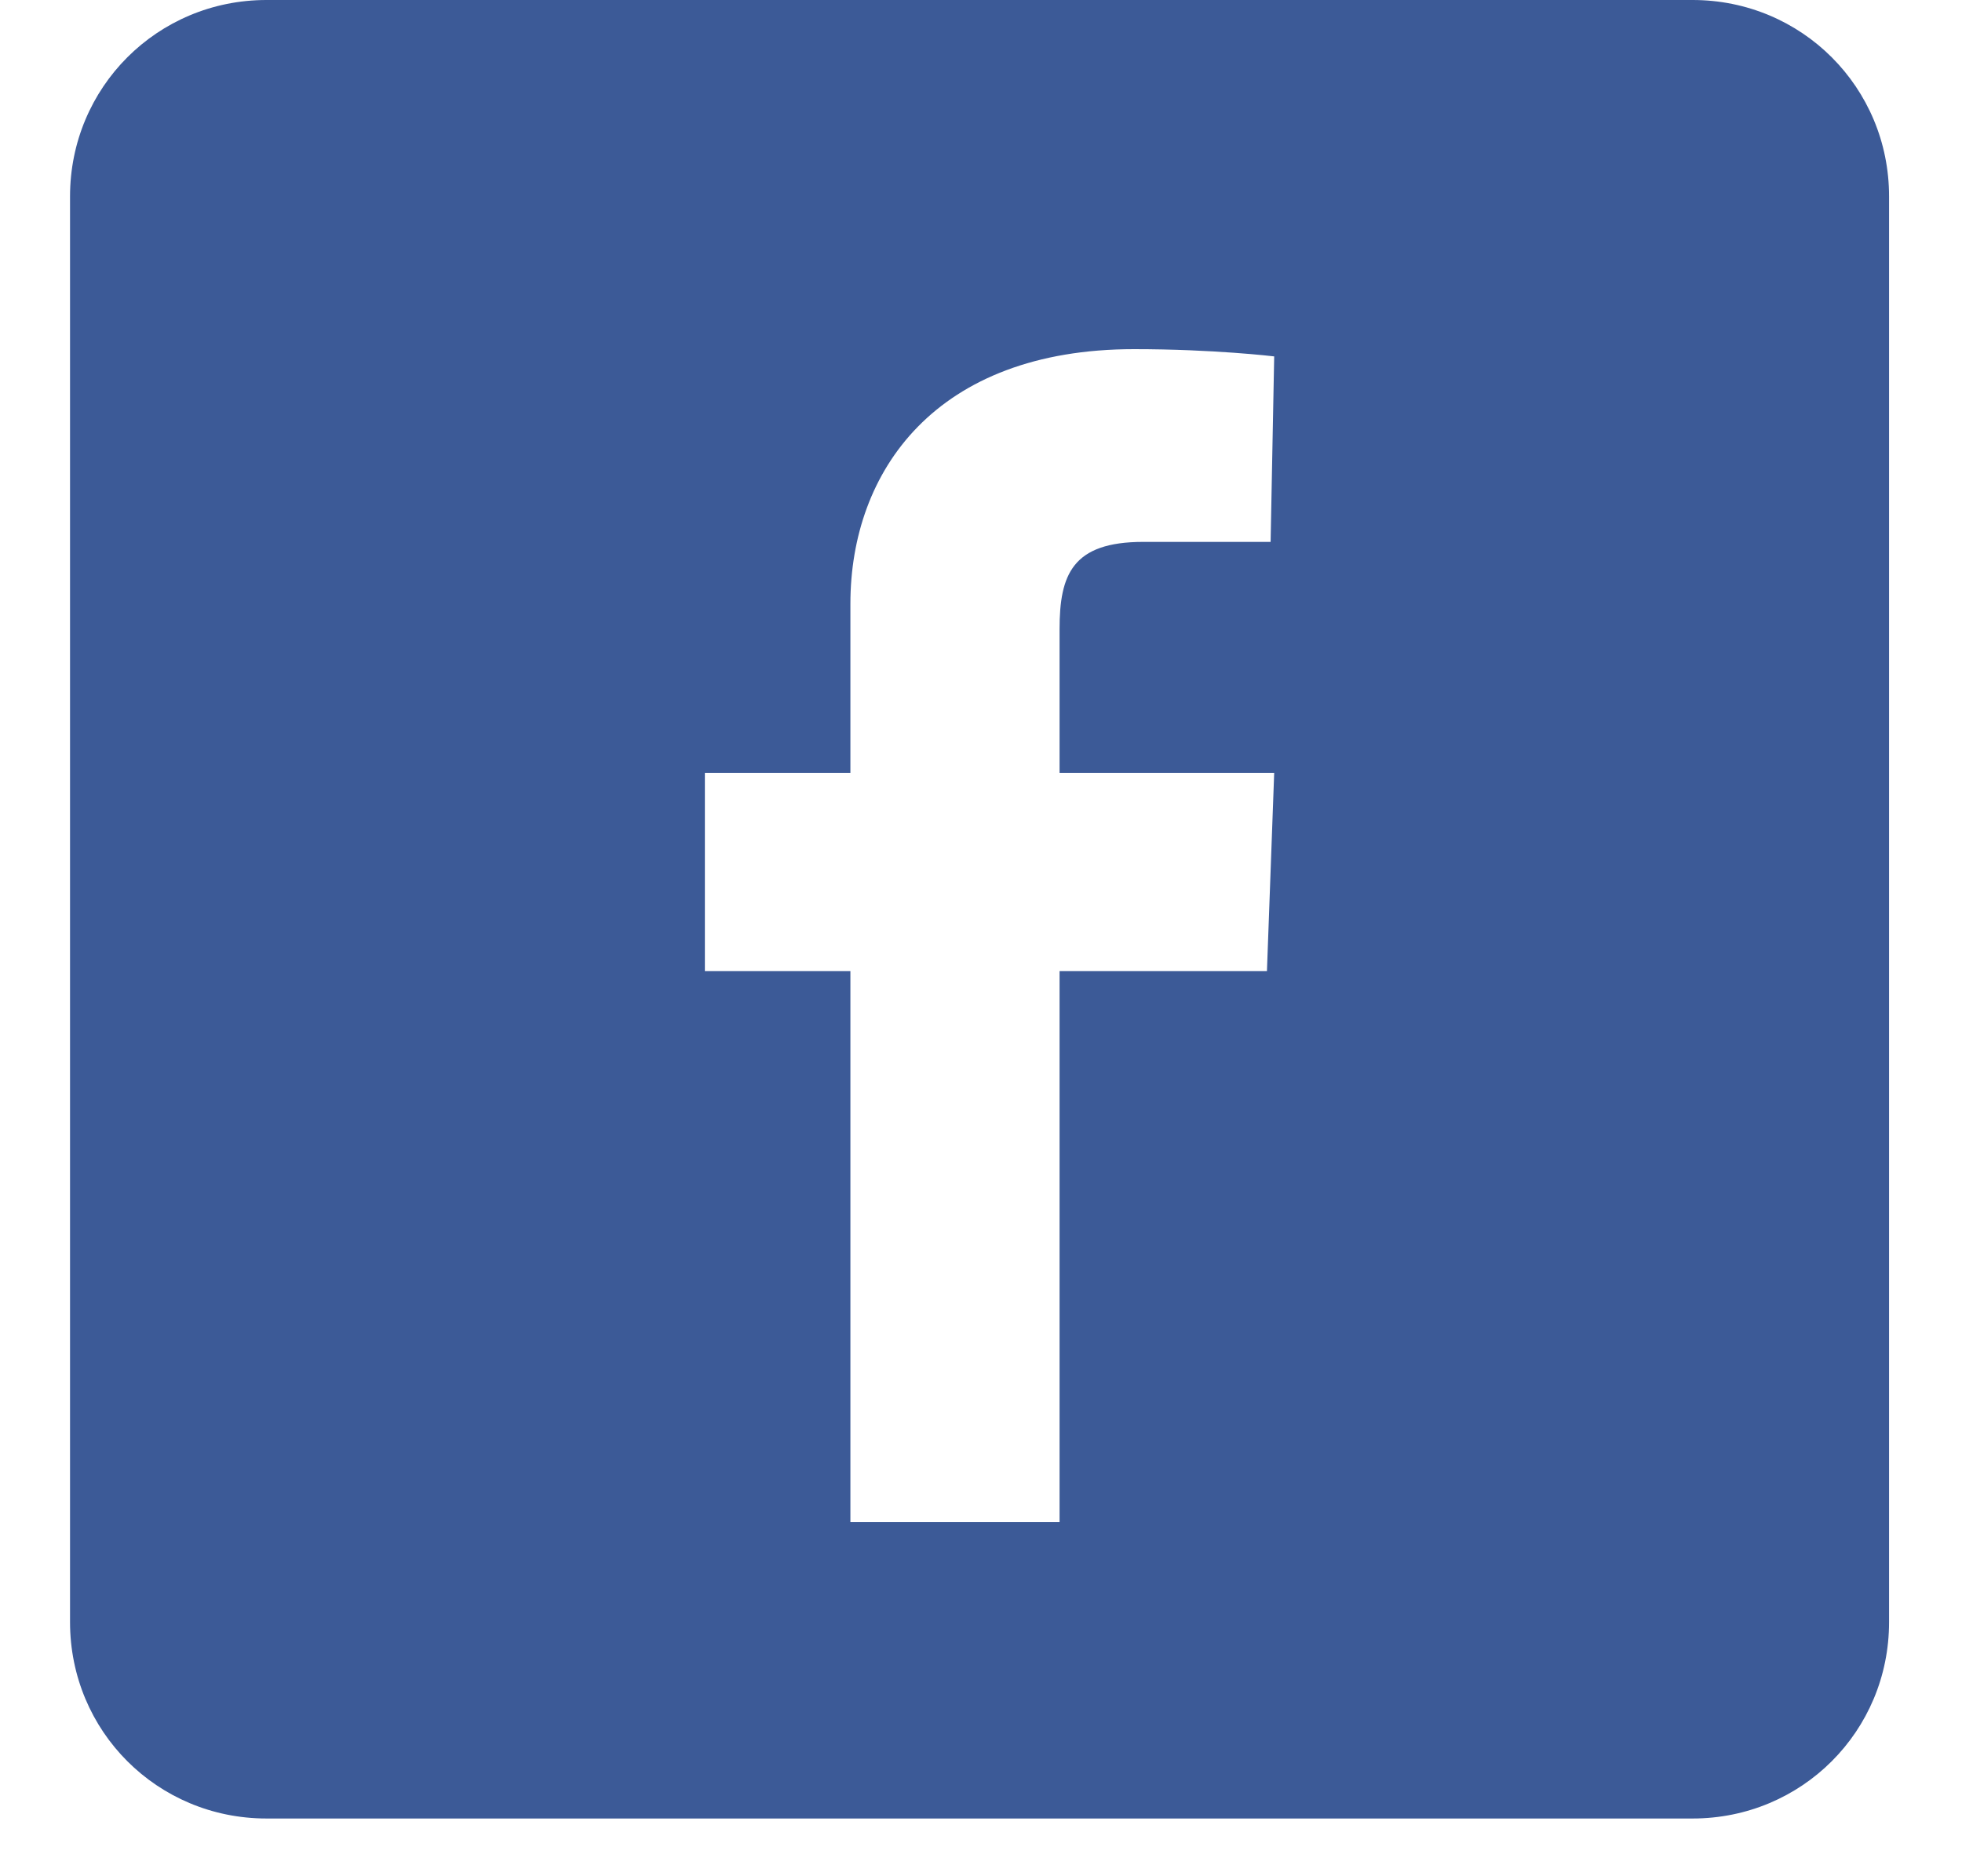
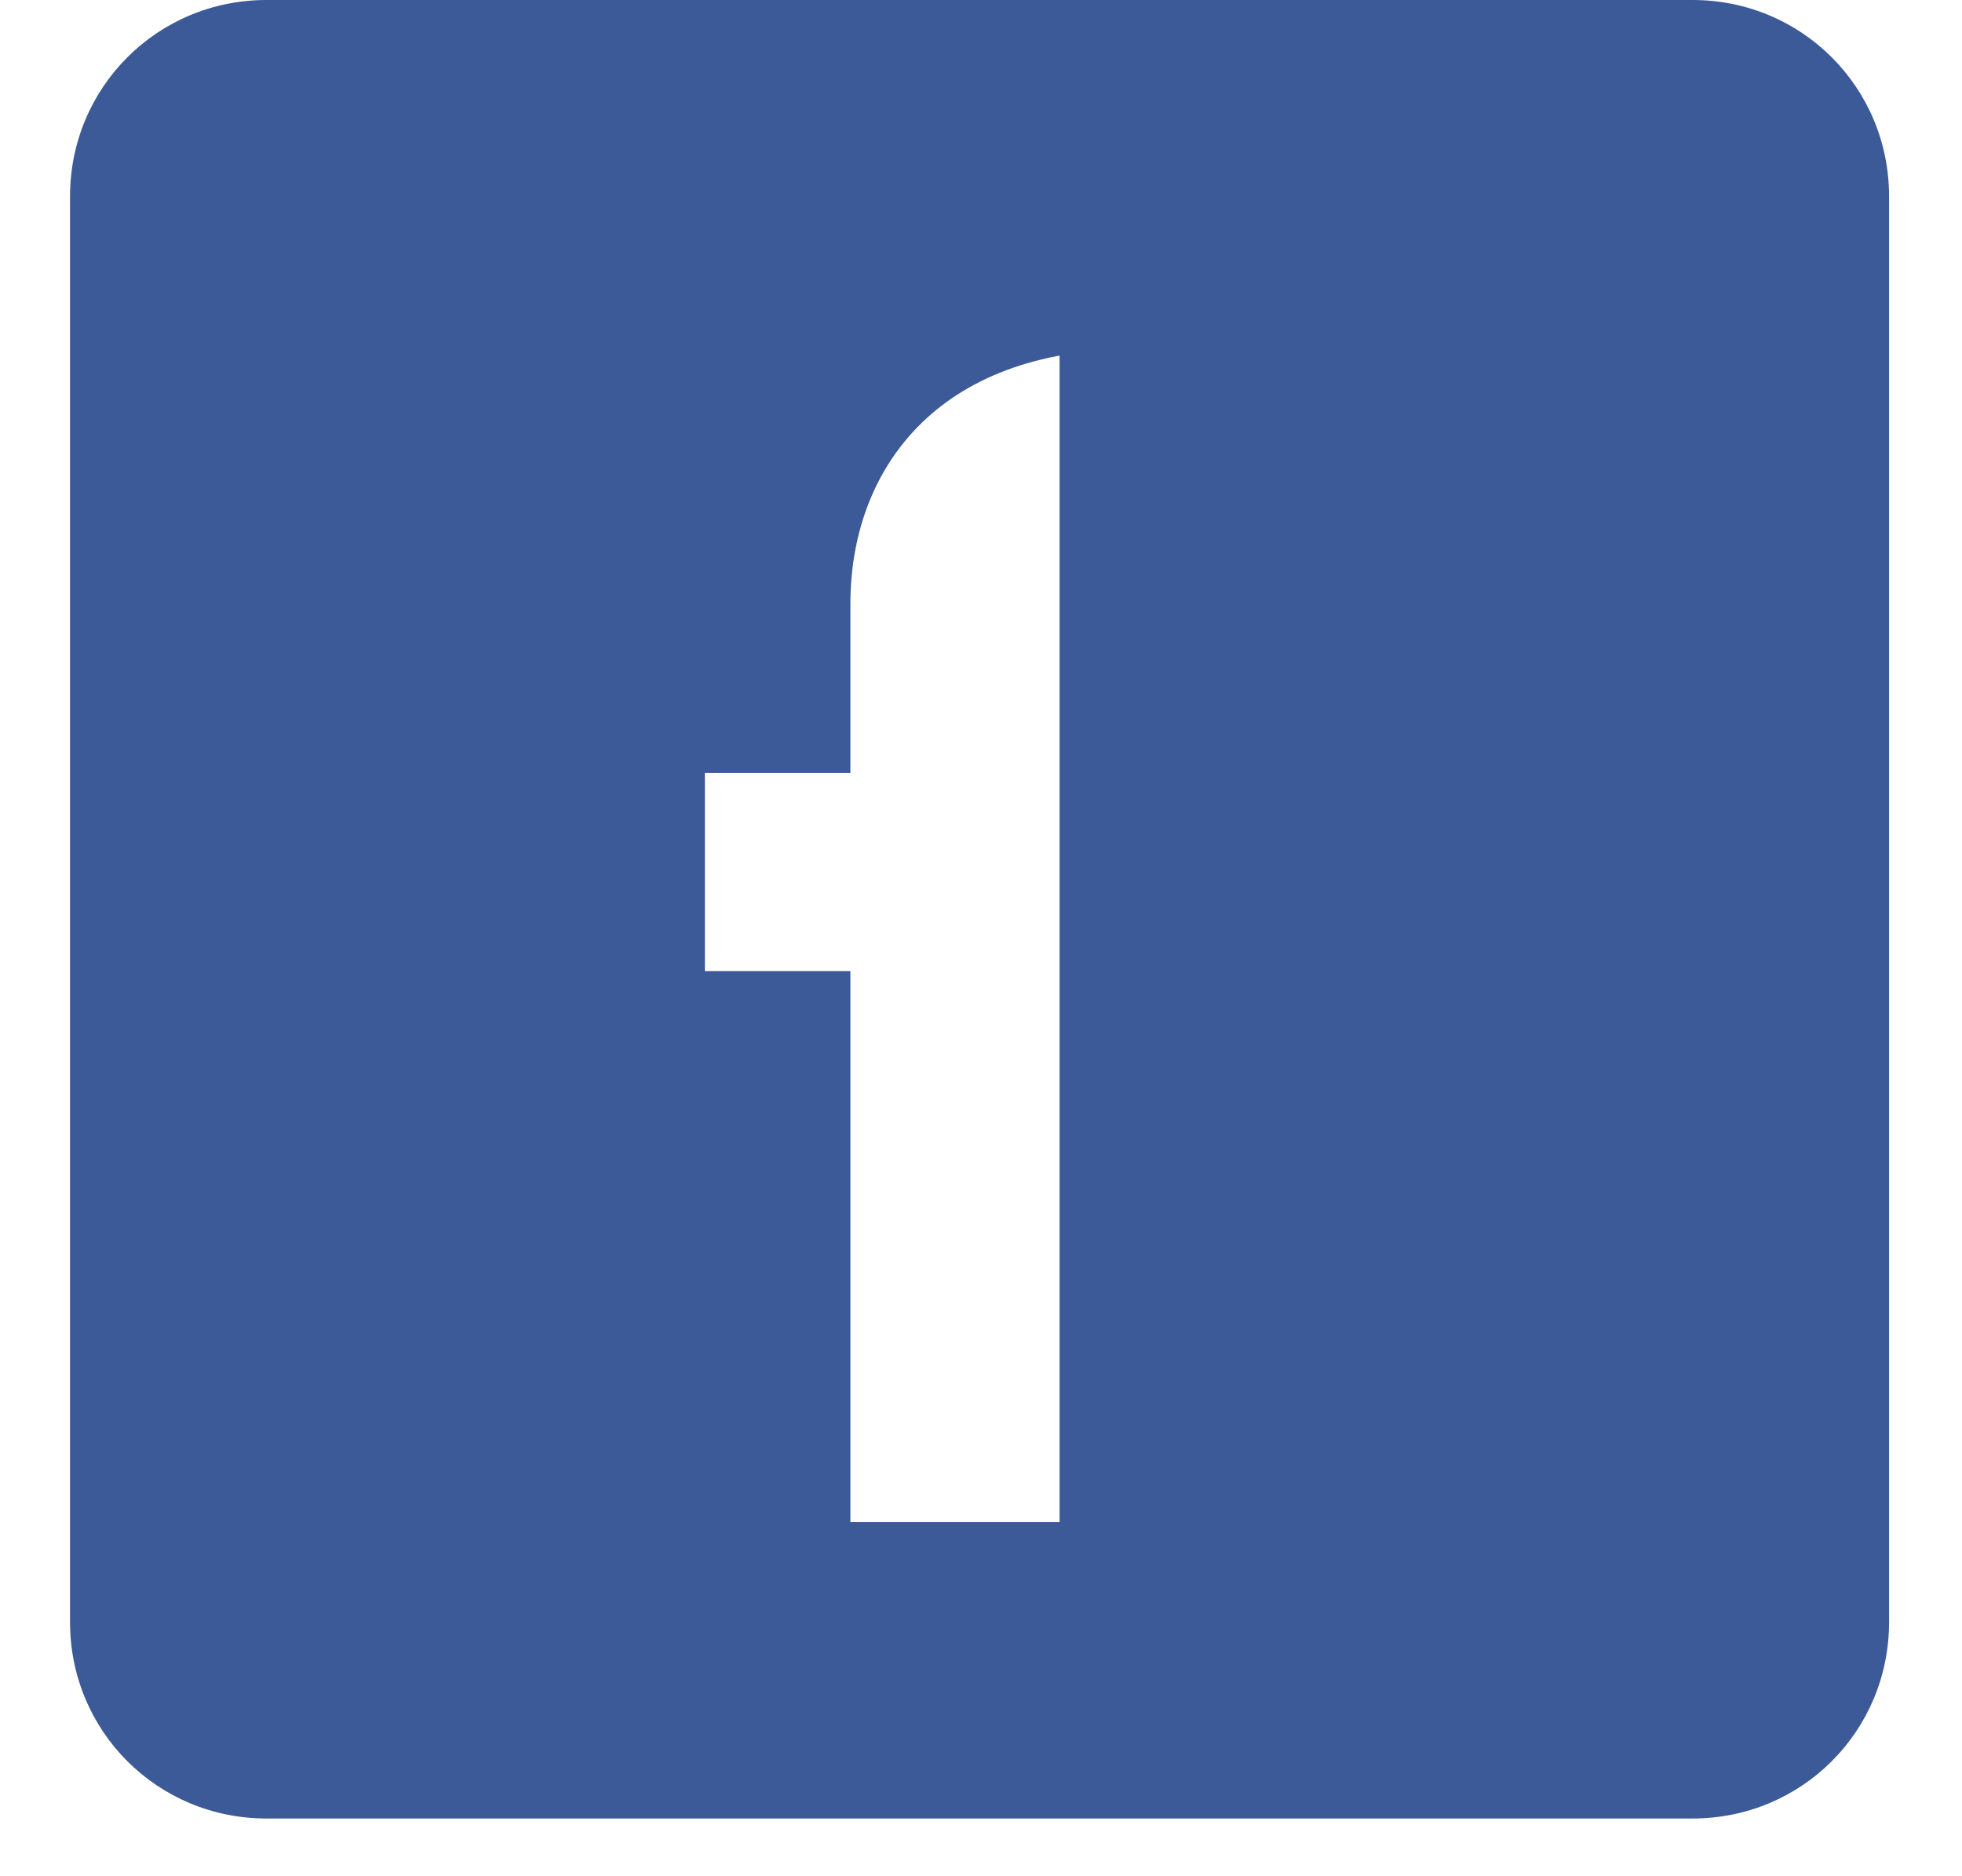
<svg xmlns="http://www.w3.org/2000/svg" width="23" height="22" viewBox="0 0 23 22" fill="none">
-   <path d="M19.842 0H3.124C1.845 0 0.821 1.024 0.821 2.303V19.02C0.821 20.3 1.845 21.323 3.124 21.323H19.842C21.121 21.323 22.145 20.3 22.145 19.02V2.303C22.145 1.024 21.121 0 19.842 0ZM14.852 11.387H12.421V17.848H9.969V11.387H8.263V9.062H9.969C9.969 9.062 9.969 8.103 9.969 7.079C9.969 5.523 10.971 4.094 13.295 4.094C14.234 4.094 14.937 4.179 14.937 4.179L14.895 6.354C14.895 6.354 14.191 6.354 13.402 6.354C12.57 6.354 12.421 6.738 12.421 7.378V7.484V9.062H14.937L14.852 11.387Z" fill="#3C5A97" />
+   <path d="M19.842 0H3.124C1.845 0 0.821 1.024 0.821 2.303V19.02C0.821 20.3 1.845 21.323 3.124 21.323H19.842C21.121 21.323 22.145 20.3 22.145 19.02V2.303C22.145 1.024 21.121 0 19.842 0ZH12.421V17.848H9.969V11.387H8.263V9.062H9.969C9.969 9.062 9.969 8.103 9.969 7.079C9.969 5.523 10.971 4.094 13.295 4.094C14.234 4.094 14.937 4.179 14.937 4.179L14.895 6.354C14.895 6.354 14.191 6.354 13.402 6.354C12.57 6.354 12.421 6.738 12.421 7.378V7.484V9.062H14.937L14.852 11.387Z" fill="#3C5A97" />
</svg>